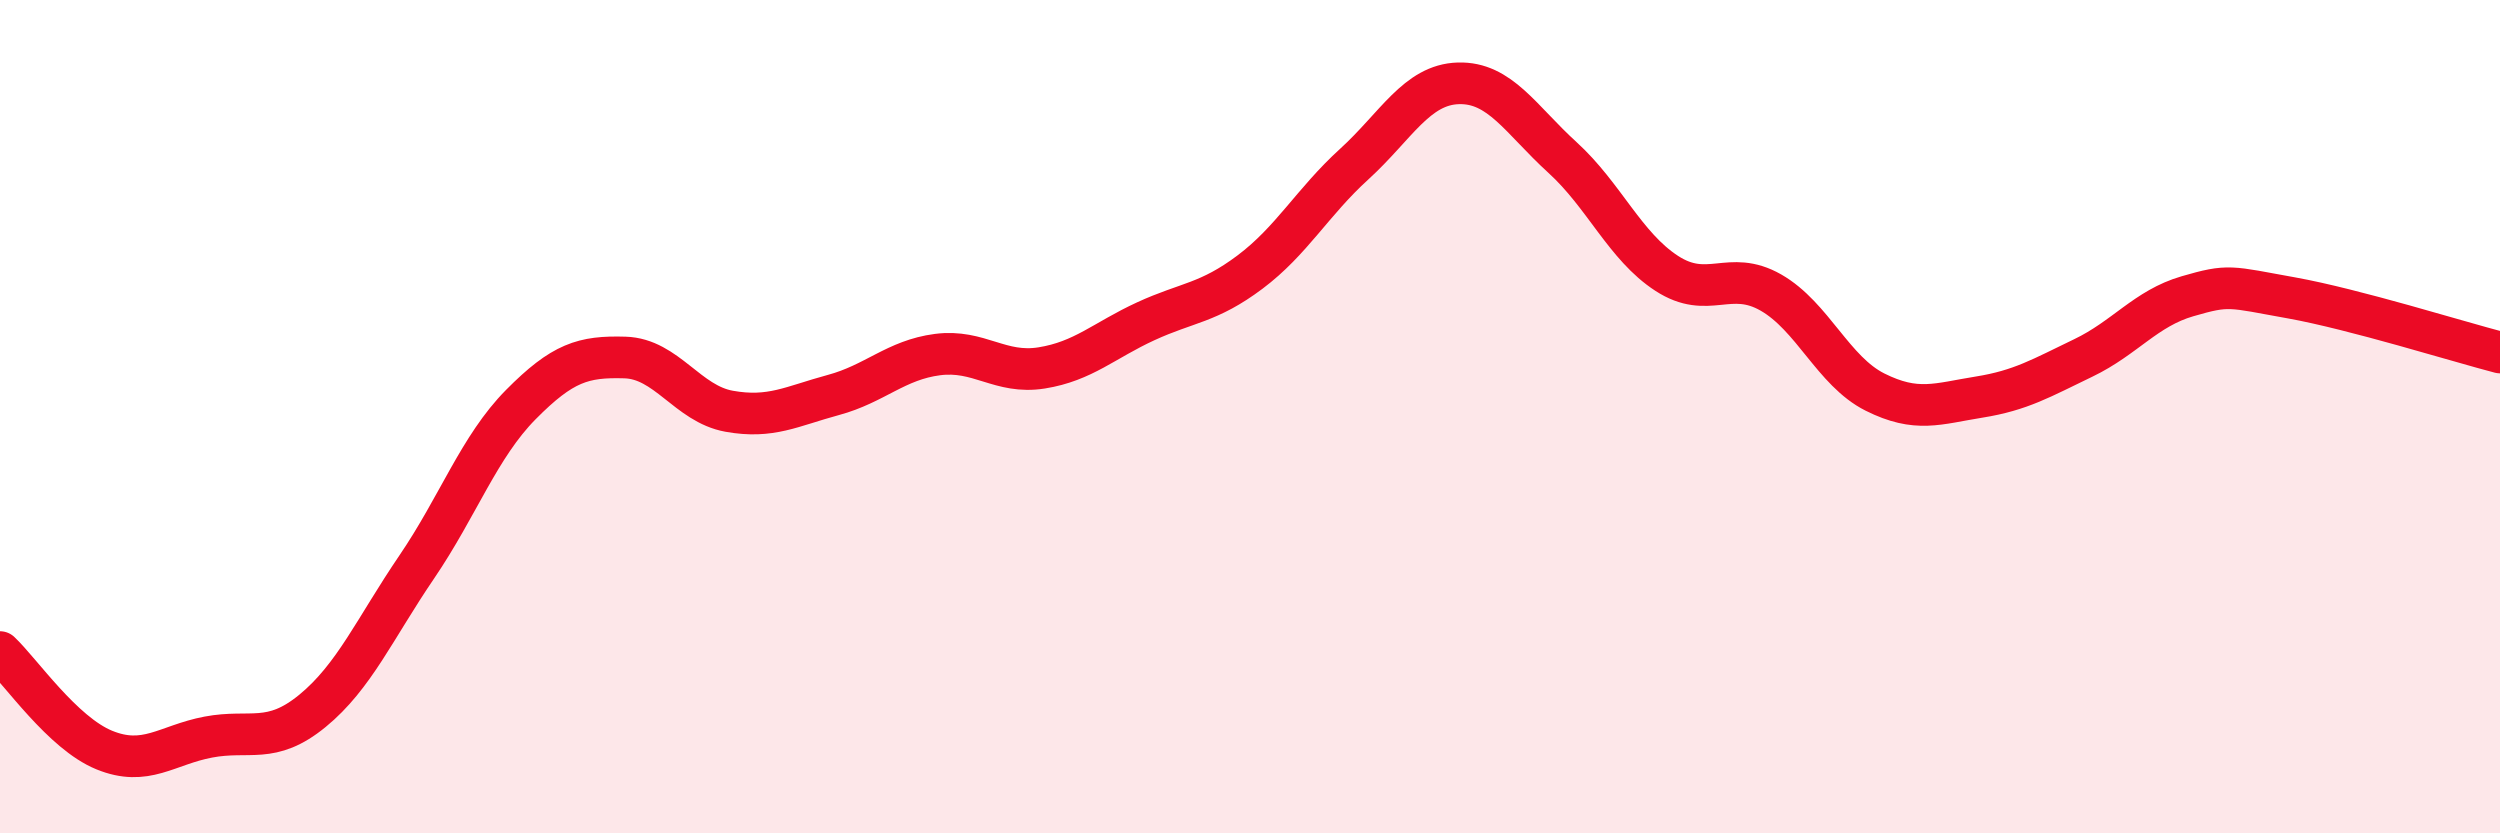
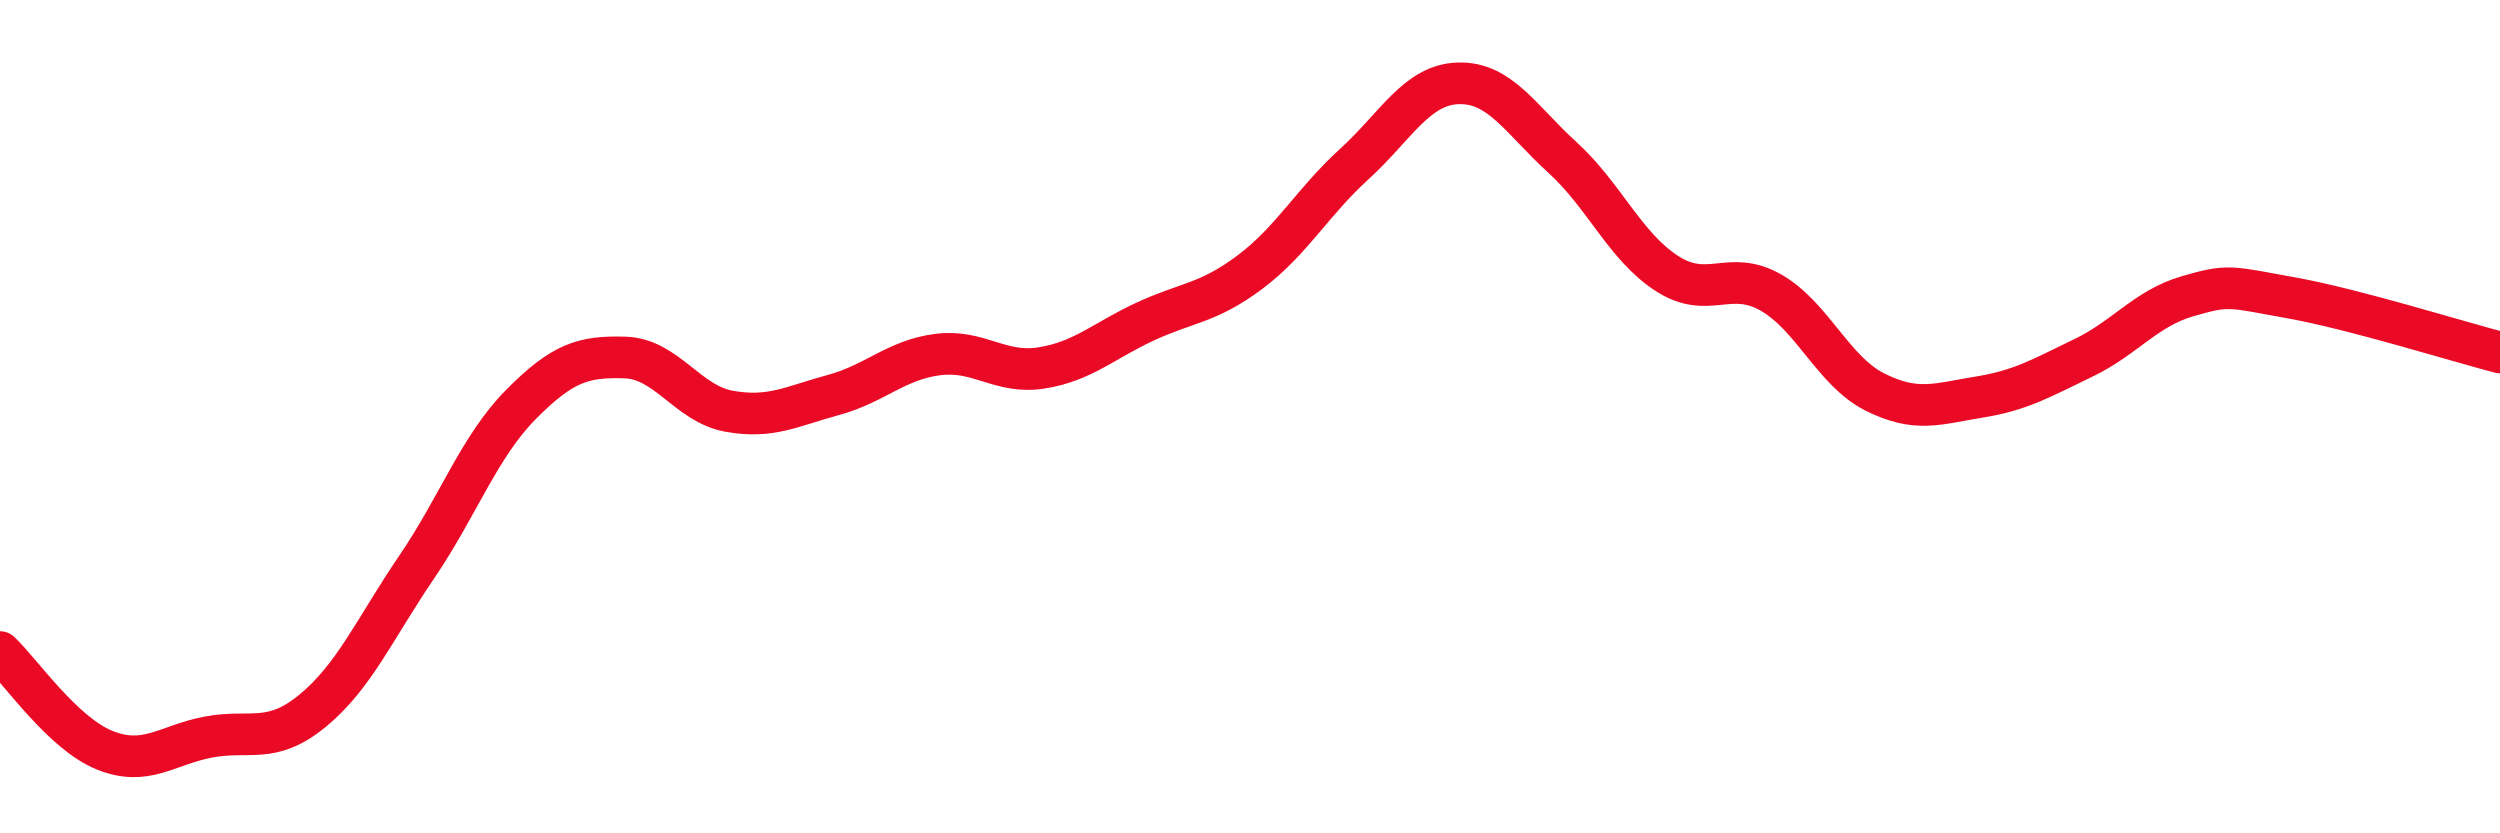
<svg xmlns="http://www.w3.org/2000/svg" width="60" height="20" viewBox="0 0 60 20">
-   <path d="M 0,15.65 C 0.5,16.12 1.5,17.59 2.5,18 C 3.5,18.41 4,17.88 5,17.69 C 6,17.5 6.5,17.88 7.5,17.06 C 8.5,16.24 9,15.08 10,13.61 C 11,12.14 11.5,10.72 12.5,9.71 C 13.5,8.7 14,8.55 15,8.58 C 16,8.61 16.5,9.69 17.5,9.87 C 18.5,10.05 19,9.75 20,9.48 C 21,9.21 21.5,8.64 22.5,8.51 C 23.5,8.38 24,8.99 25,8.83 C 26,8.67 26.5,8.17 27.5,7.71 C 28.5,7.25 29,7.28 30,6.53 C 31,5.78 31.5,4.85 32.5,3.94 C 33.5,3.03 34,2.03 35,2 C 36,1.97 36.5,2.87 37.5,3.78 C 38.5,4.69 39,5.91 40,6.56 C 41,7.21 41.5,6.45 42.5,7.02 C 43.5,7.59 44,8.91 45,9.41 C 46,9.91 46.5,9.69 47.5,9.53 C 48.5,9.37 49,9.07 50,8.59 C 51,8.11 51.5,7.4 52.5,7.11 C 53.5,6.82 53.5,6.88 55,7.15 C 56.5,7.42 59,8.2 60,8.46L60 20L0 20Z" fill="#EB0A25" opacity="0.1" stroke-linecap="round" stroke-linejoin="round" />
  <path d="M 0,15.65 C 0.5,16.12 1.5,17.59 2.5,18 C 3.5,18.41 4,17.88 5,17.69 C 6,17.5 6.5,17.88 7.5,17.06 C 8.5,16.24 9,15.08 10,13.61 C 11,12.14 11.5,10.72 12.5,9.71 C 13.5,8.7 14,8.55 15,8.58 C 16,8.61 16.5,9.69 17.5,9.87 C 18.5,10.05 19,9.75 20,9.48 C 21,9.21 21.5,8.64 22.5,8.51 C 23.5,8.38 24,8.99 25,8.83 C 26,8.67 26.5,8.17 27.5,7.71 C 28.5,7.25 29,7.28 30,6.53 C 31,5.78 31.5,4.85 32.5,3.94 C 33.5,3.03 34,2.03 35,2 C 36,1.97 36.5,2.87 37.5,3.78 C 38.5,4.69 39,5.91 40,6.56 C 41,7.21 41.5,6.45 42.5,7.02 C 43.5,7.59 44,8.91 45,9.41 C 46,9.91 46.5,9.69 47.5,9.53 C 48.5,9.37 49,9.07 50,8.59 C 51,8.11 51.5,7.4 52.5,7.11 C 53.5,6.82 53.5,6.88 55,7.15 C 56.5,7.42 59,8.2 60,8.46" stroke="#EB0A25" stroke-width="1" fill="none" stroke-linecap="round" stroke-linejoin="round" />
</svg>